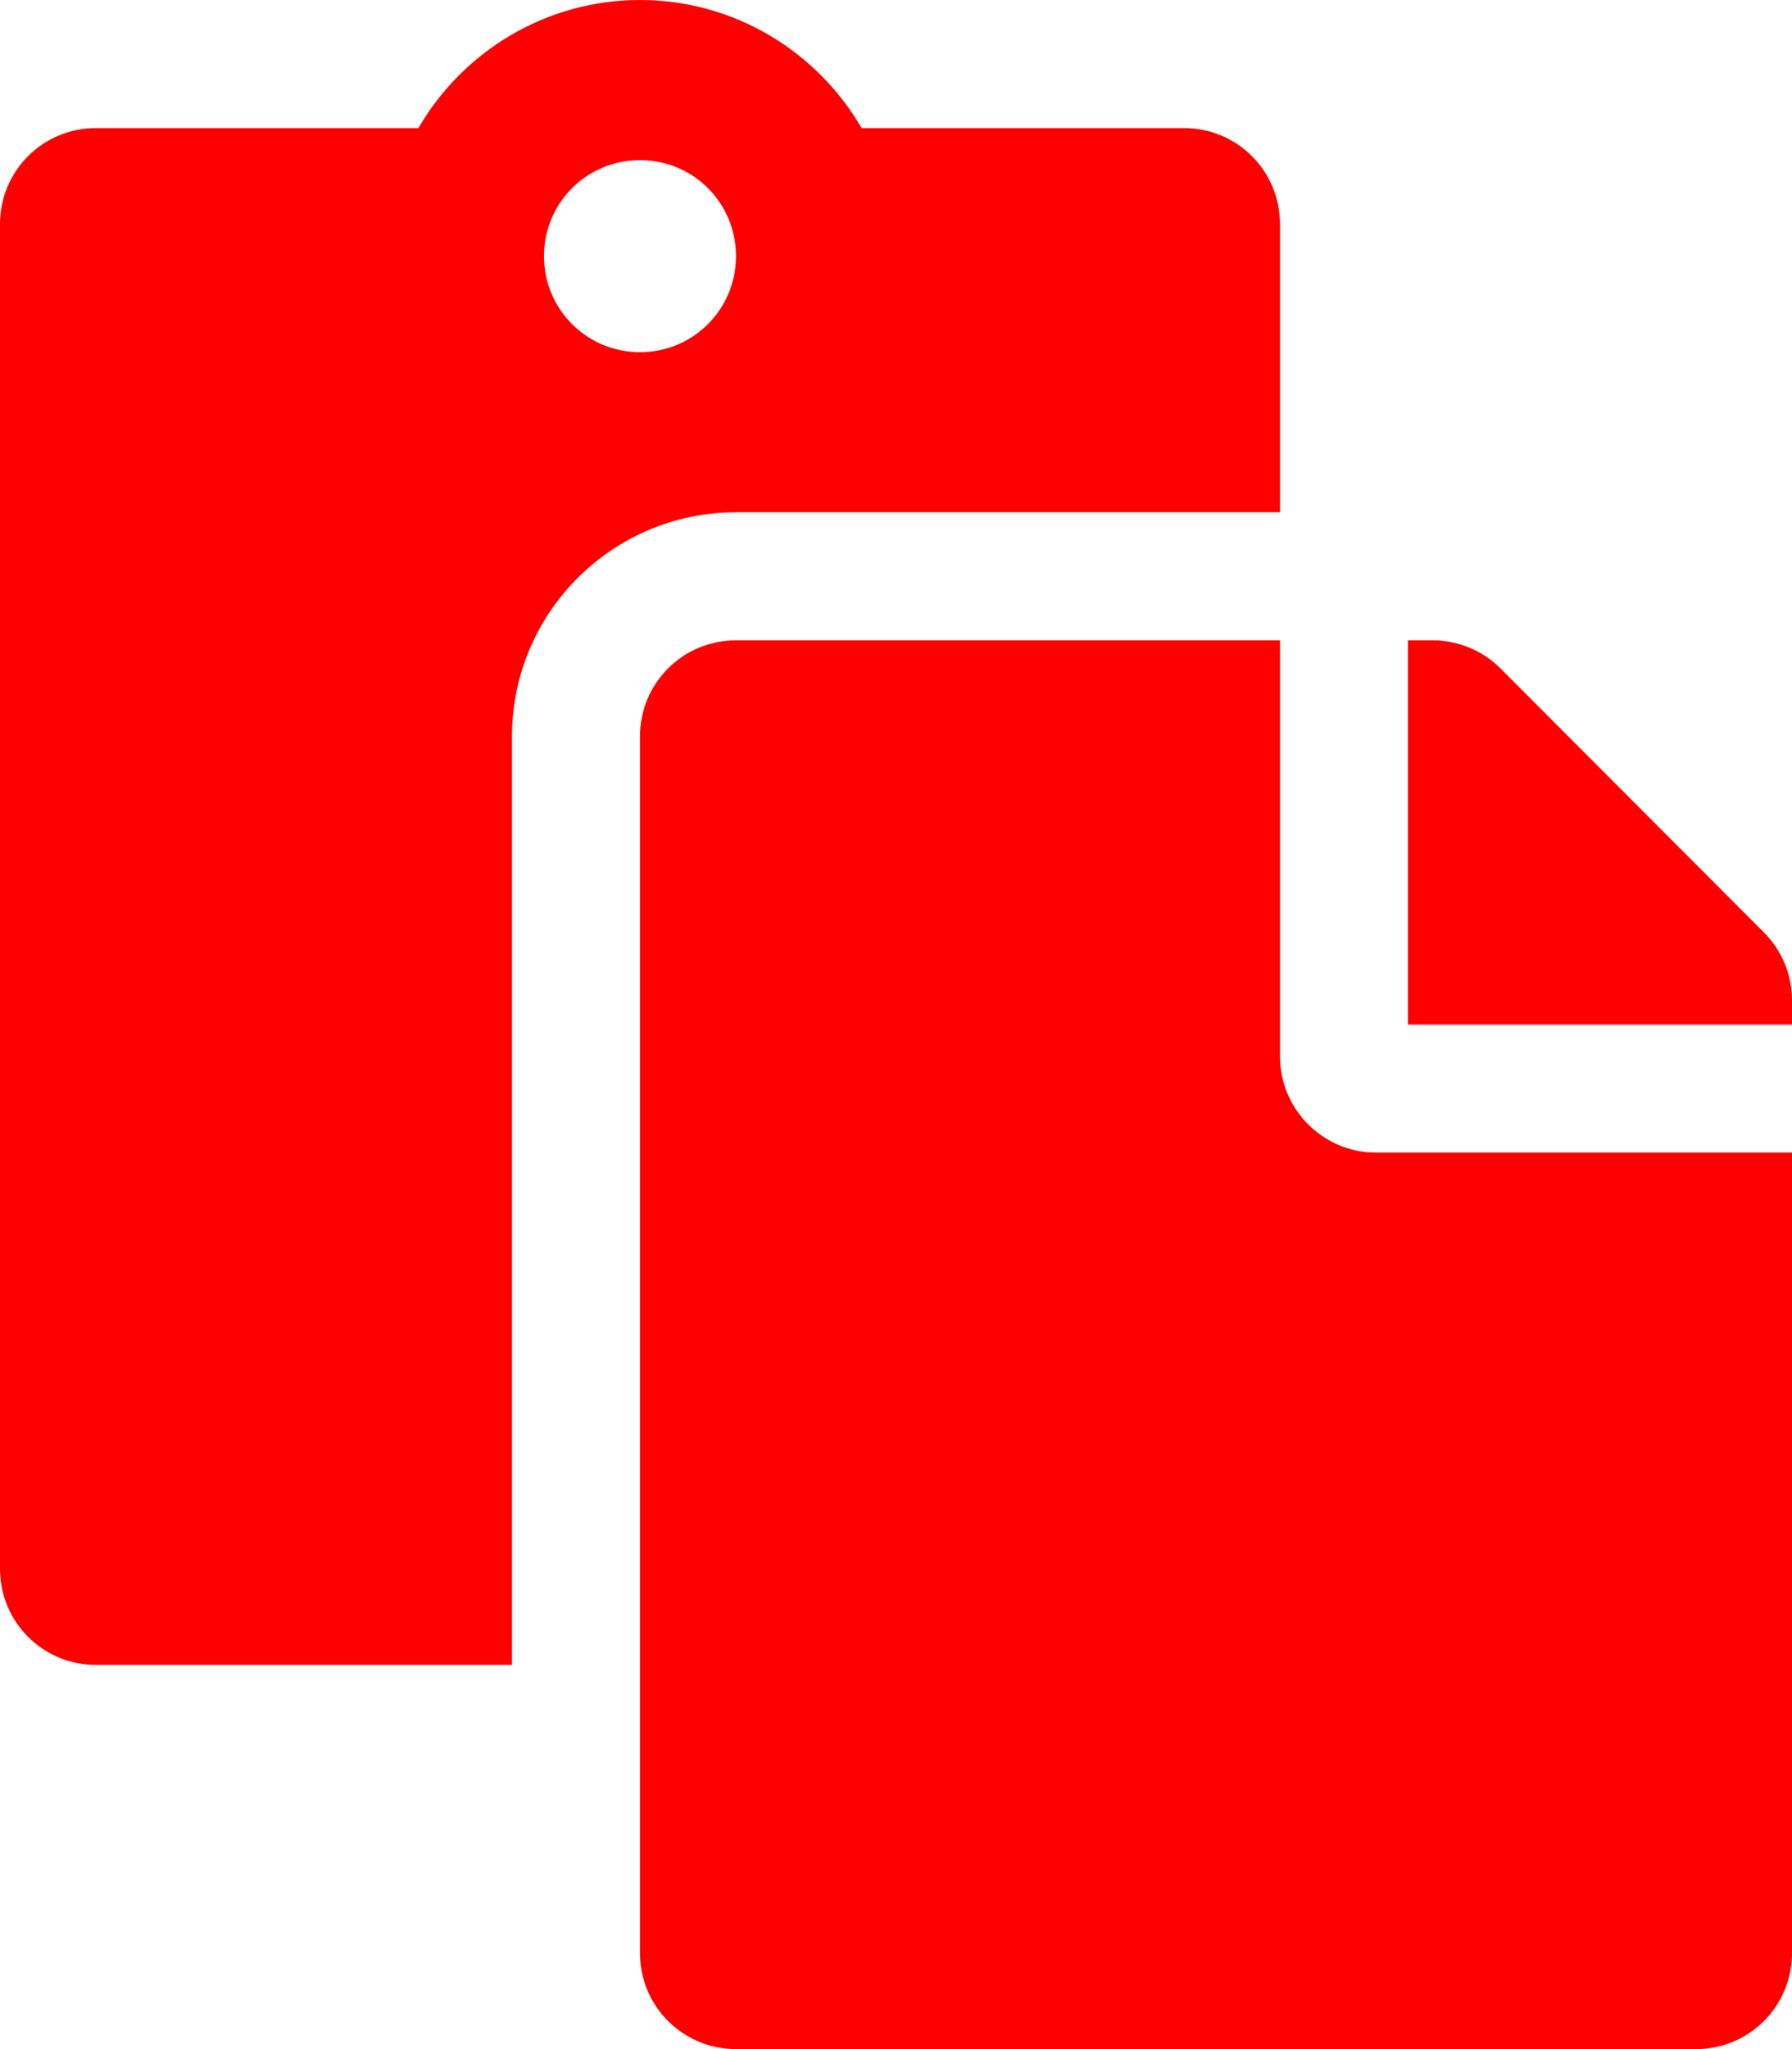
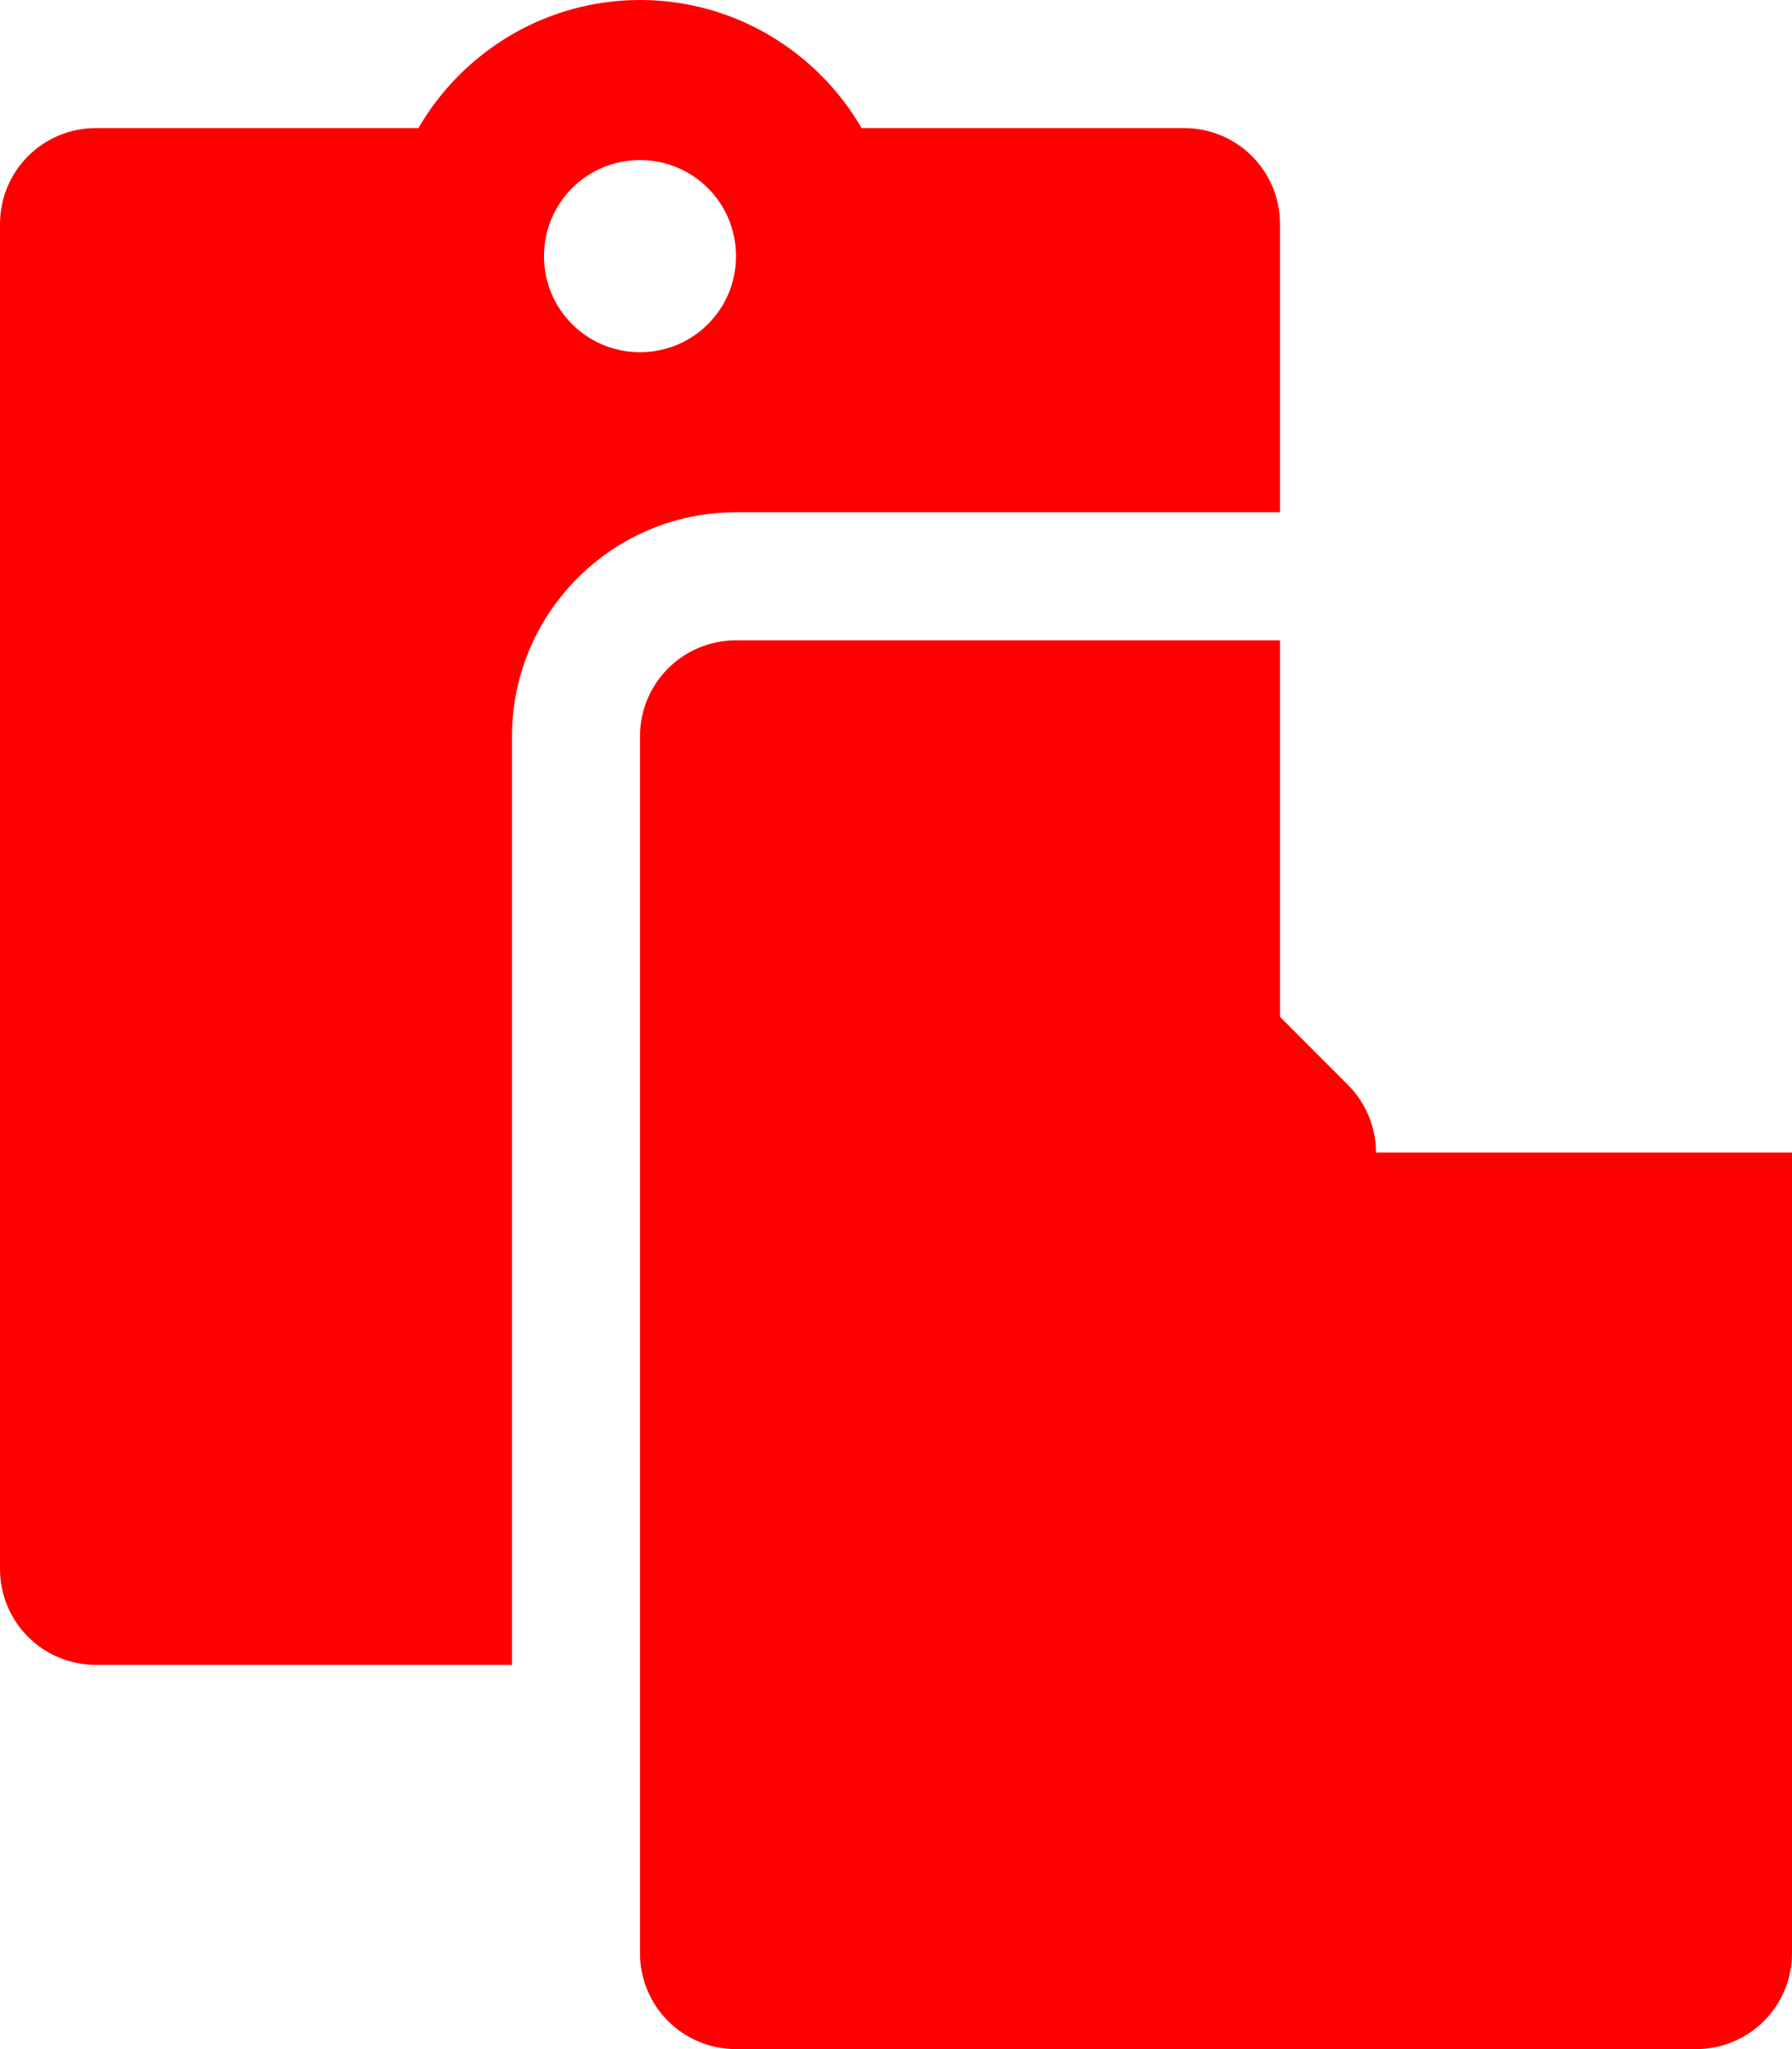
<svg xmlns="http://www.w3.org/2000/svg" enable-background="new 0 0 448 512" viewBox="0 0 448 512">
-   <path fill="red" d="m128 184c0-30.9 25.1-56 56-56h136v-72c0-13.3-10.7-24-24-24h-80.6c-11.1-19.1-31.8-32-55.4-32s-44.3 12.9-55.4 32h-80.6c-13.3 0-24 10.7-24 24v336c0 13.3 10.7 24 24 24h104zm32-144c13.3 0 24 10.7 24 24s-10.7 24-24 24-24-10.7-24-24 10.7-24 24-24zm184 248h104v200c0 13.3-10.7 24-24 24h-240c-13.3 0-24-10.7-24-24v-304c0-13.3 10.7-24 24-24h136v104c0 13.2 10.8 24 24 24zm104-38.1v6.1h-96v-96h6.1c6.4 0 12.5 2.5 17 7l65.9 66c4.5 4.5 7 10.6 7 16.9z" />
+   <path fill="red" d="m128 184c0-30.9 25.1-56 56-56h136v-72c0-13.3-10.7-24-24-24h-80.6c-11.1-19.1-31.8-32-55.4-32s-44.3 12.9-55.4 32h-80.6c-13.3 0-24 10.7-24 24v336c0 13.3 10.7 24 24 24h104zm32-144c13.3 0 24 10.7 24 24s-10.7 24-24 24-24-10.7-24-24 10.7-24 24-24zm184 248h104v200c0 13.3-10.7 24-24 24h-240c-13.3 0-24-10.7-24-24v-304c0-13.3 10.7-24 24-24h136v104c0 13.2 10.8 24 24 24zv6.1h-96v-96h6.1c6.4 0 12.5 2.5 17 7l65.9 66c4.5 4.5 7 10.6 7 16.9z" />
</svg>